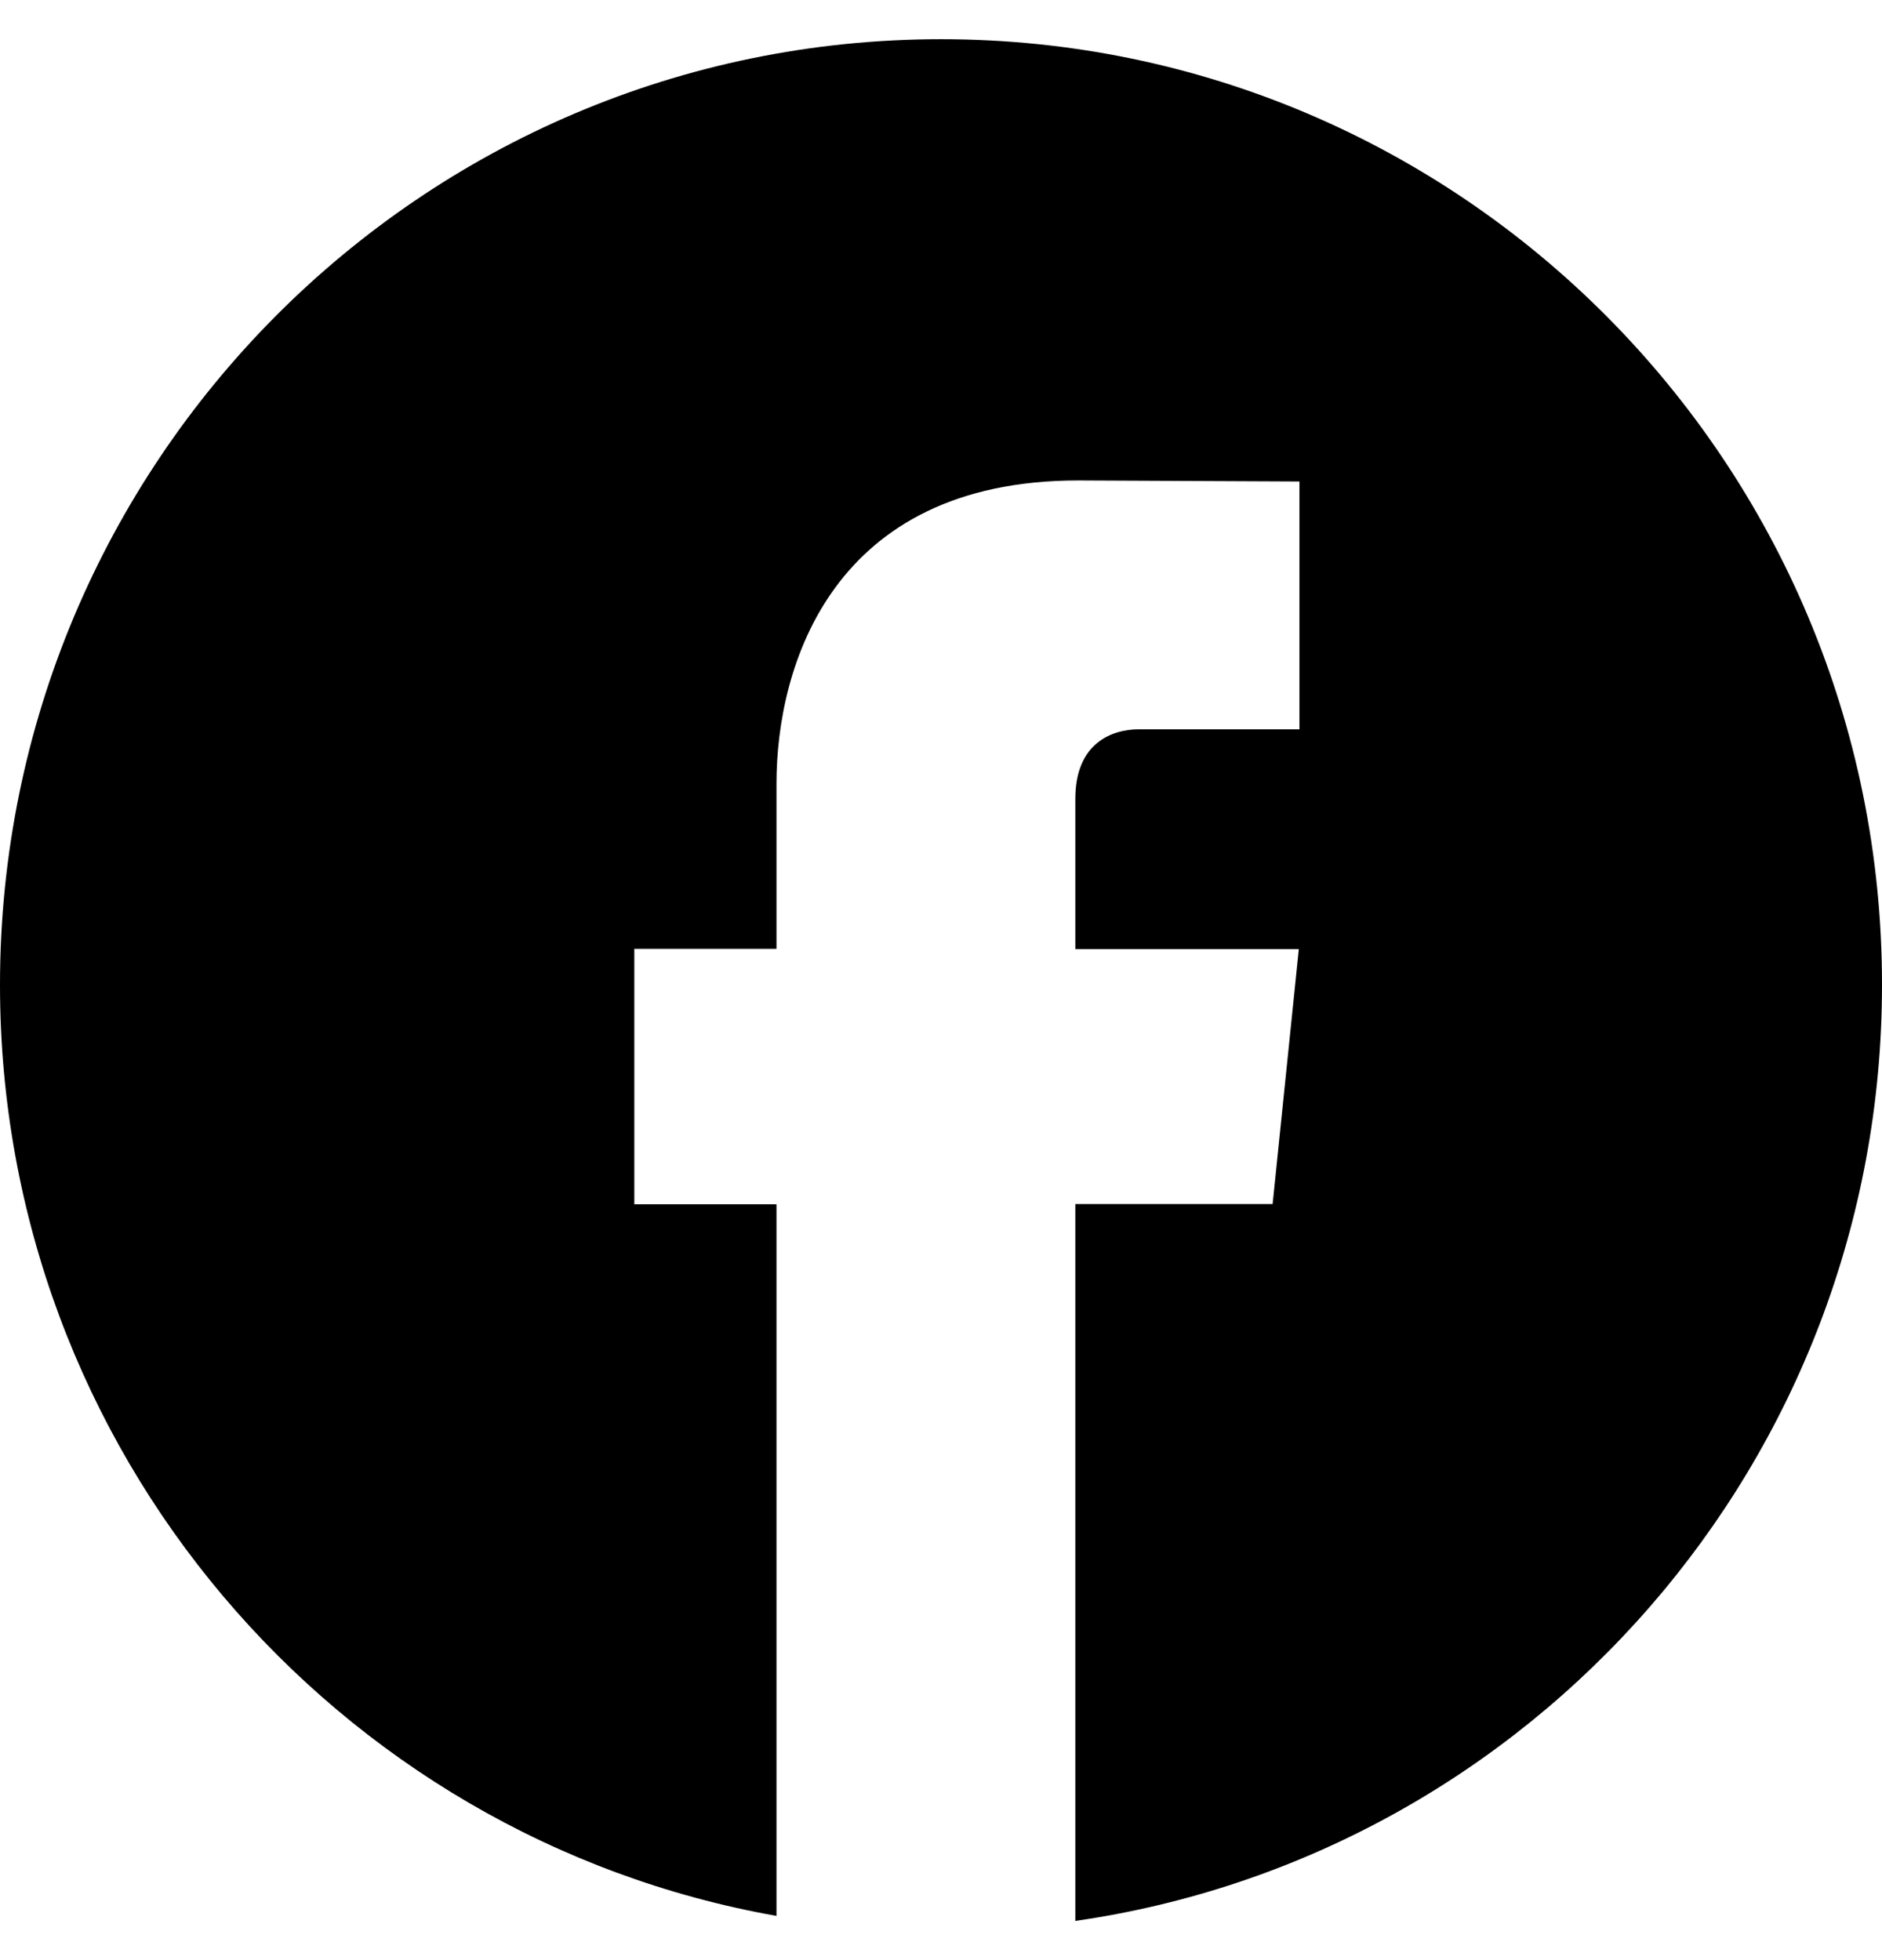
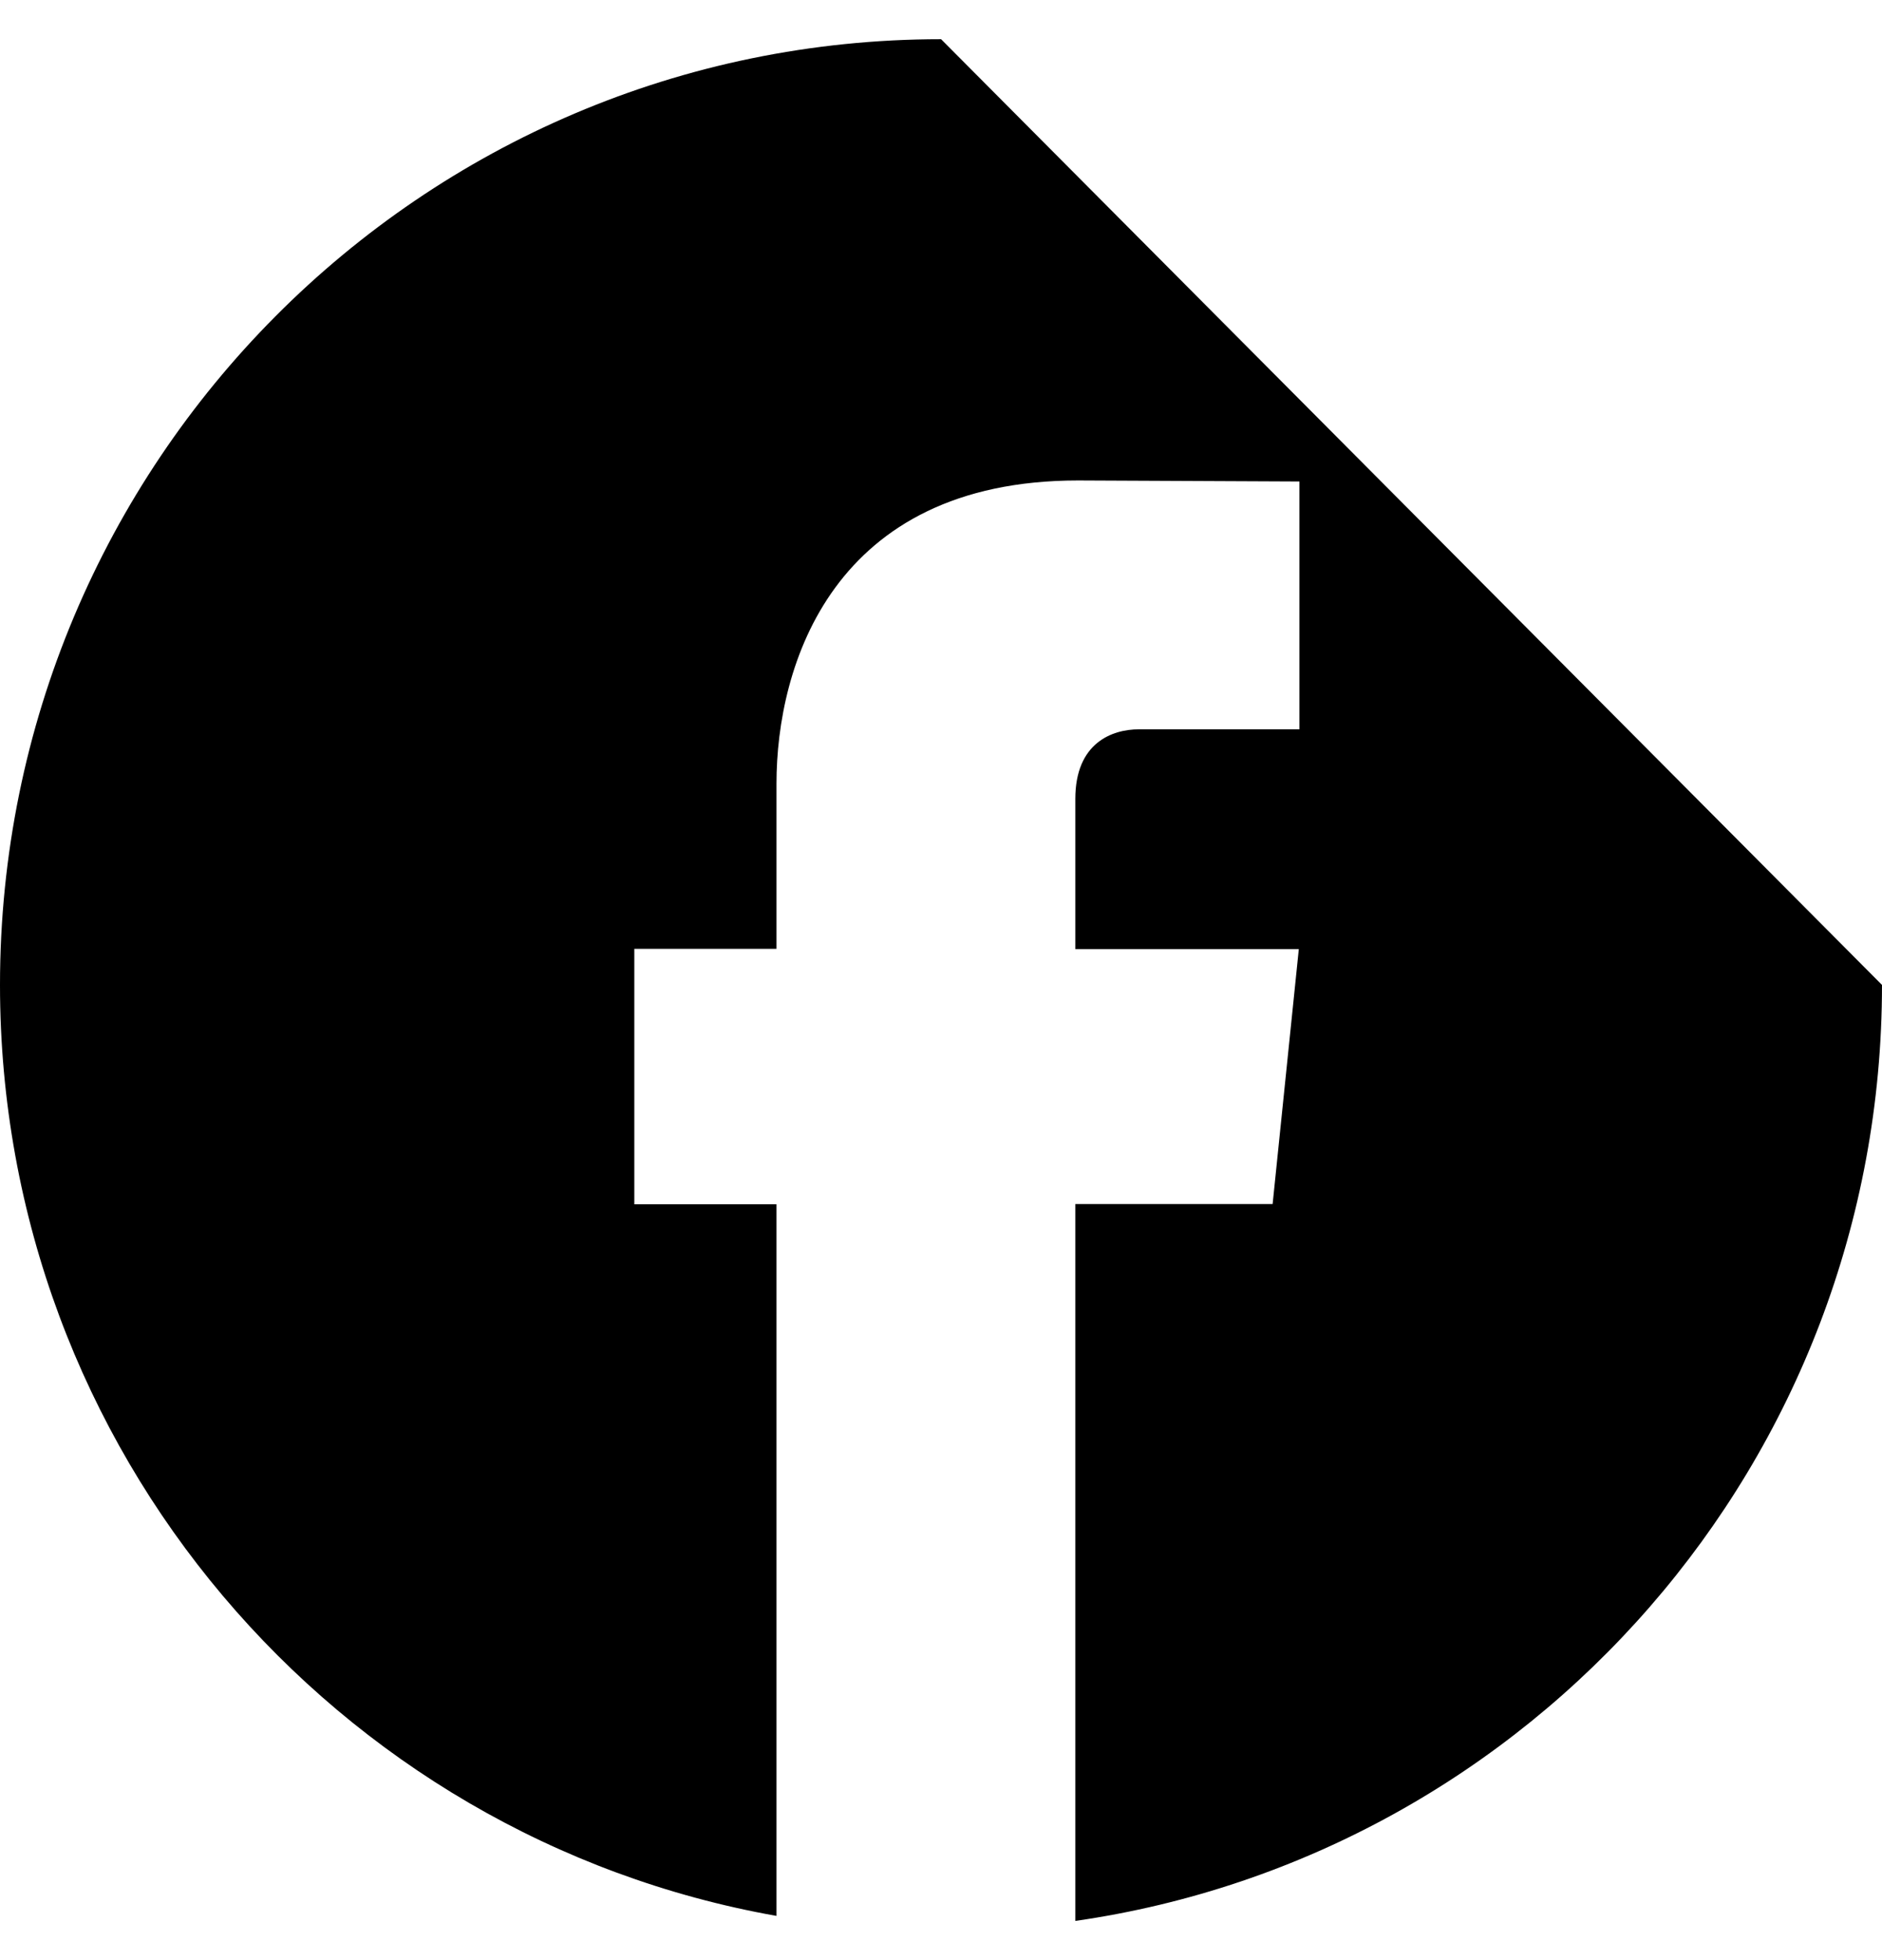
<svg xmlns="http://www.w3.org/2000/svg" width="24" height="25" viewBox="0 0 24 25" fill="none">
-   <path d="M12.001 0.5C5.372 0.5 0 5.899 0 12.562C0 18.504 4.276 23.438 9.902 24.436V15.36H8.089V12.102H9.902V9.995C9.902 8.49 10.614 6.128 13.748 6.128L16.571 6.141V9.302H14.523C14.186 9.302 13.713 9.471 13.713 10.189V12.105H16.563L16.229 15.357H13.713V24.5C19.529 23.664 24 18.638 24 12.562C24.003 5.899 18.628 0.5 12.001 0.5Z" fill="black" />
+   <path d="M12.001 0.5C5.372 0.5 0 5.899 0 12.562C0 18.504 4.276 23.438 9.902 24.436V15.36H8.089V12.102H9.902V9.995C9.902 8.49 10.614 6.128 13.748 6.128L16.571 6.141V9.302H14.523C14.186 9.302 13.713 9.471 13.713 10.189V12.105H16.563L16.229 15.357H13.713V24.5C19.529 23.664 24 18.638 24 12.562Z" fill="black" />
</svg>